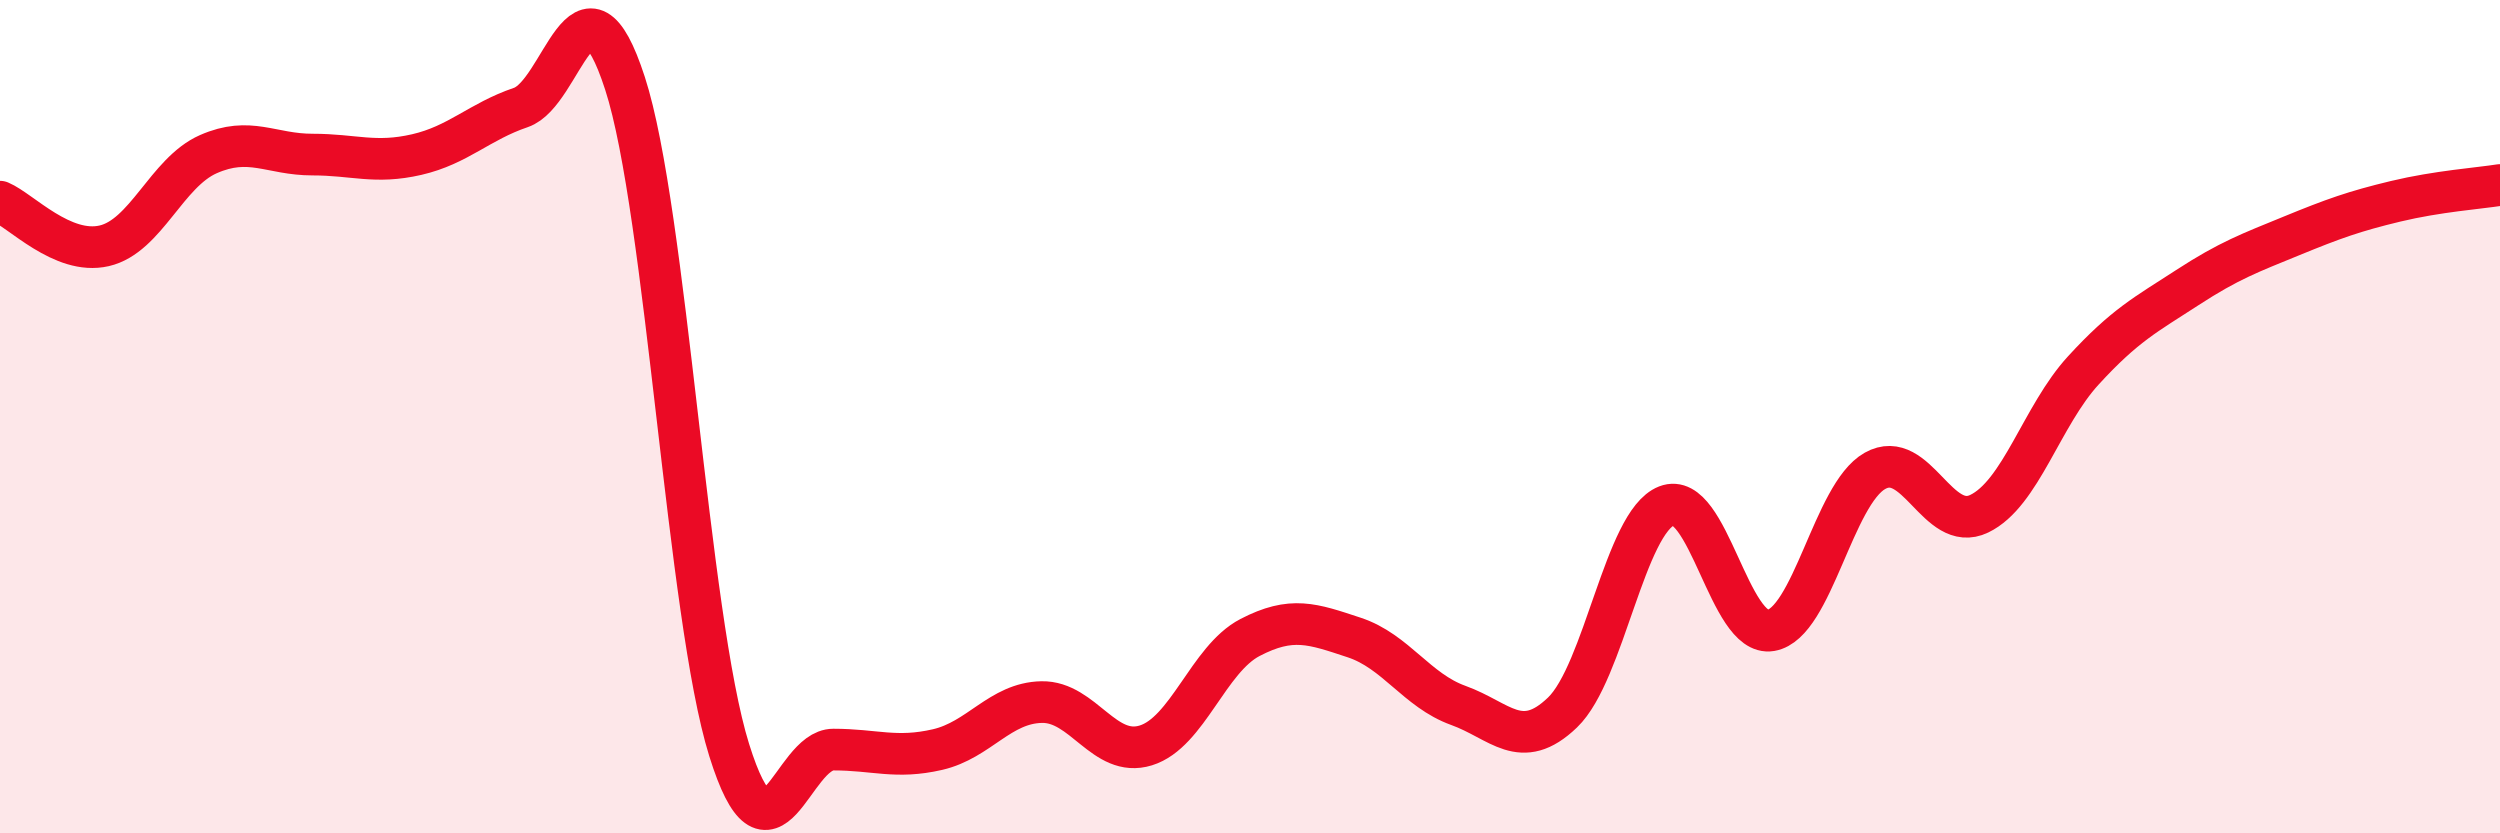
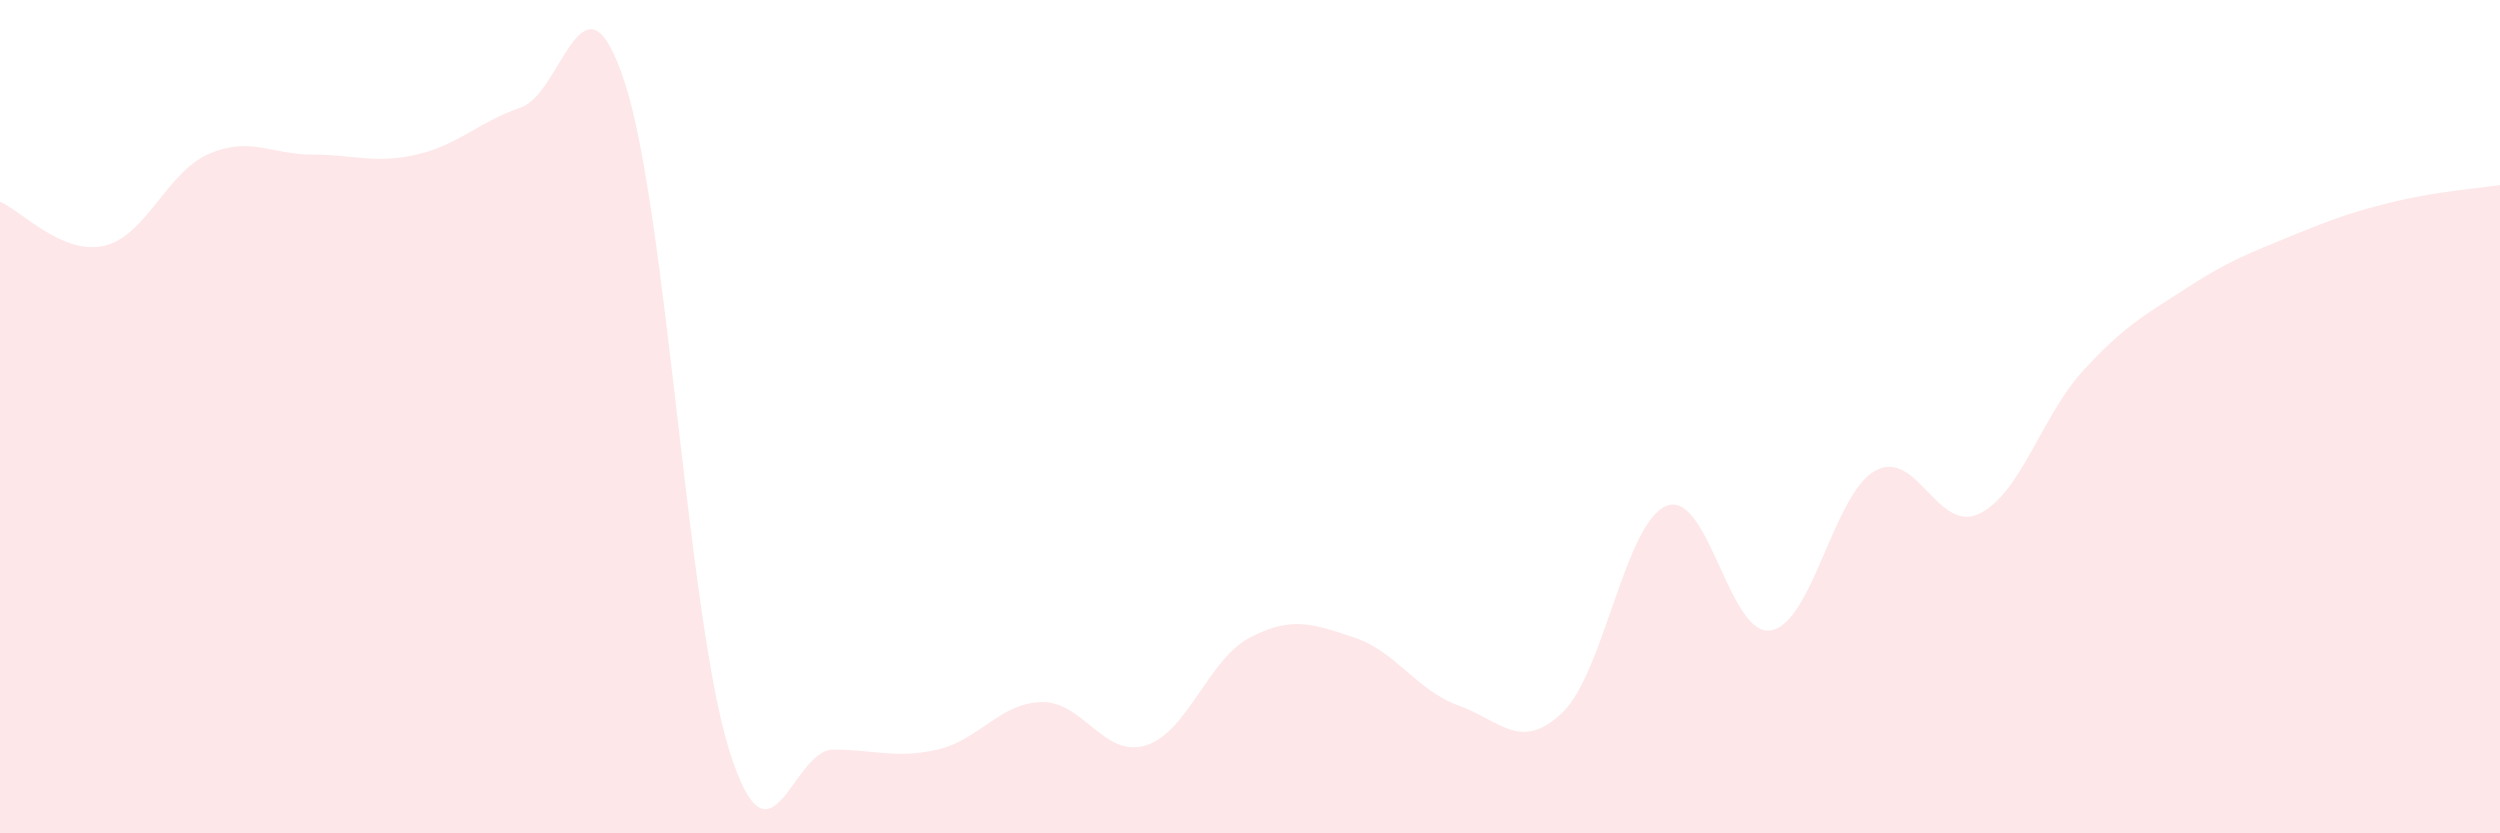
<svg xmlns="http://www.w3.org/2000/svg" width="60" height="20" viewBox="0 0 60 20">
  <path d="M 0,4.84 C 0.5,5.05 1.5,6.13 2.5,5.9 C 3.5,5.67 4,4.14 5,3.7 C 6,3.26 6.5,3.71 7.5,3.71 C 8.5,3.71 9,3.94 10,3.71 C 11,3.48 11.5,2.92 12.5,2.58 C 13.5,2.24 14,-1.08 15,2 C 16,5.08 16.5,14.8 17.5,18 C 18.5,21.2 19,17.99 20,17.99 C 21,17.99 21.5,18.22 22.5,17.99 C 23.5,17.76 24,16.87 25,16.85 C 26,16.83 26.5,18.2 27.5,17.89 C 28.5,17.58 29,15.82 30,15.3 C 31,14.78 31.5,14.97 32.5,15.3 C 33.5,15.63 34,16.57 35,16.93 C 36,17.29 36.5,18.06 37.5,17.1 C 38.5,16.14 39,12.53 40,12.14 C 41,11.75 41.5,15.3 42.5,15.13 C 43.5,14.96 44,11.86 45,11.3 C 46,10.74 46.5,12.81 47.5,12.33 C 48.5,11.85 49,9.98 50,8.89 C 51,7.8 51.5,7.55 52.5,6.9 C 53.5,6.25 54,6.07 55,5.66 C 56,5.25 56.5,5.07 57.5,4.83 C 58.5,4.59 59.5,4.52 60,4.44L60 20L0 20Z" fill="#EB0A25" opacity="0.1" stroke-linecap="round" stroke-linejoin="round" />
-   <path d="M 0,4.84 C 0.5,5.05 1.5,6.13 2.5,5.9 C 3.5,5.67 4,4.14 5,3.7 C 6,3.26 6.5,3.71 7.5,3.71 C 8.5,3.71 9,3.94 10,3.71 C 11,3.48 11.5,2.92 12.5,2.58 C 13.5,2.24 14,-1.08 15,2 C 16,5.08 16.5,14.8 17.5,18 C 18.5,21.2 19,17.99 20,17.99 C 21,17.99 21.5,18.22 22.5,17.99 C 23.5,17.76 24,16.87 25,16.85 C 26,16.83 26.5,18.2 27.5,17.89 C 28.5,17.58 29,15.82 30,15.3 C 31,14.78 31.5,14.97 32.5,15.3 C 33.5,15.63 34,16.57 35,16.93 C 36,17.29 36.5,18.06 37.5,17.1 C 38.5,16.14 39,12.53 40,12.14 C 41,11.75 41.5,15.3 42.5,15.13 C 43.5,14.96 44,11.86 45,11.3 C 46,10.74 46.5,12.81 47.5,12.33 C 48.5,11.85 49,9.98 50,8.89 C 51,7.8 51.5,7.55 52.5,6.9 C 53.5,6.25 54,6.07 55,5.66 C 56,5.25 56.5,5.07 57.5,4.83 C 58.5,4.59 59.5,4.52 60,4.44" stroke="#EB0A25" stroke-width="1" fill="none" stroke-linecap="round" stroke-linejoin="round" />
</svg>